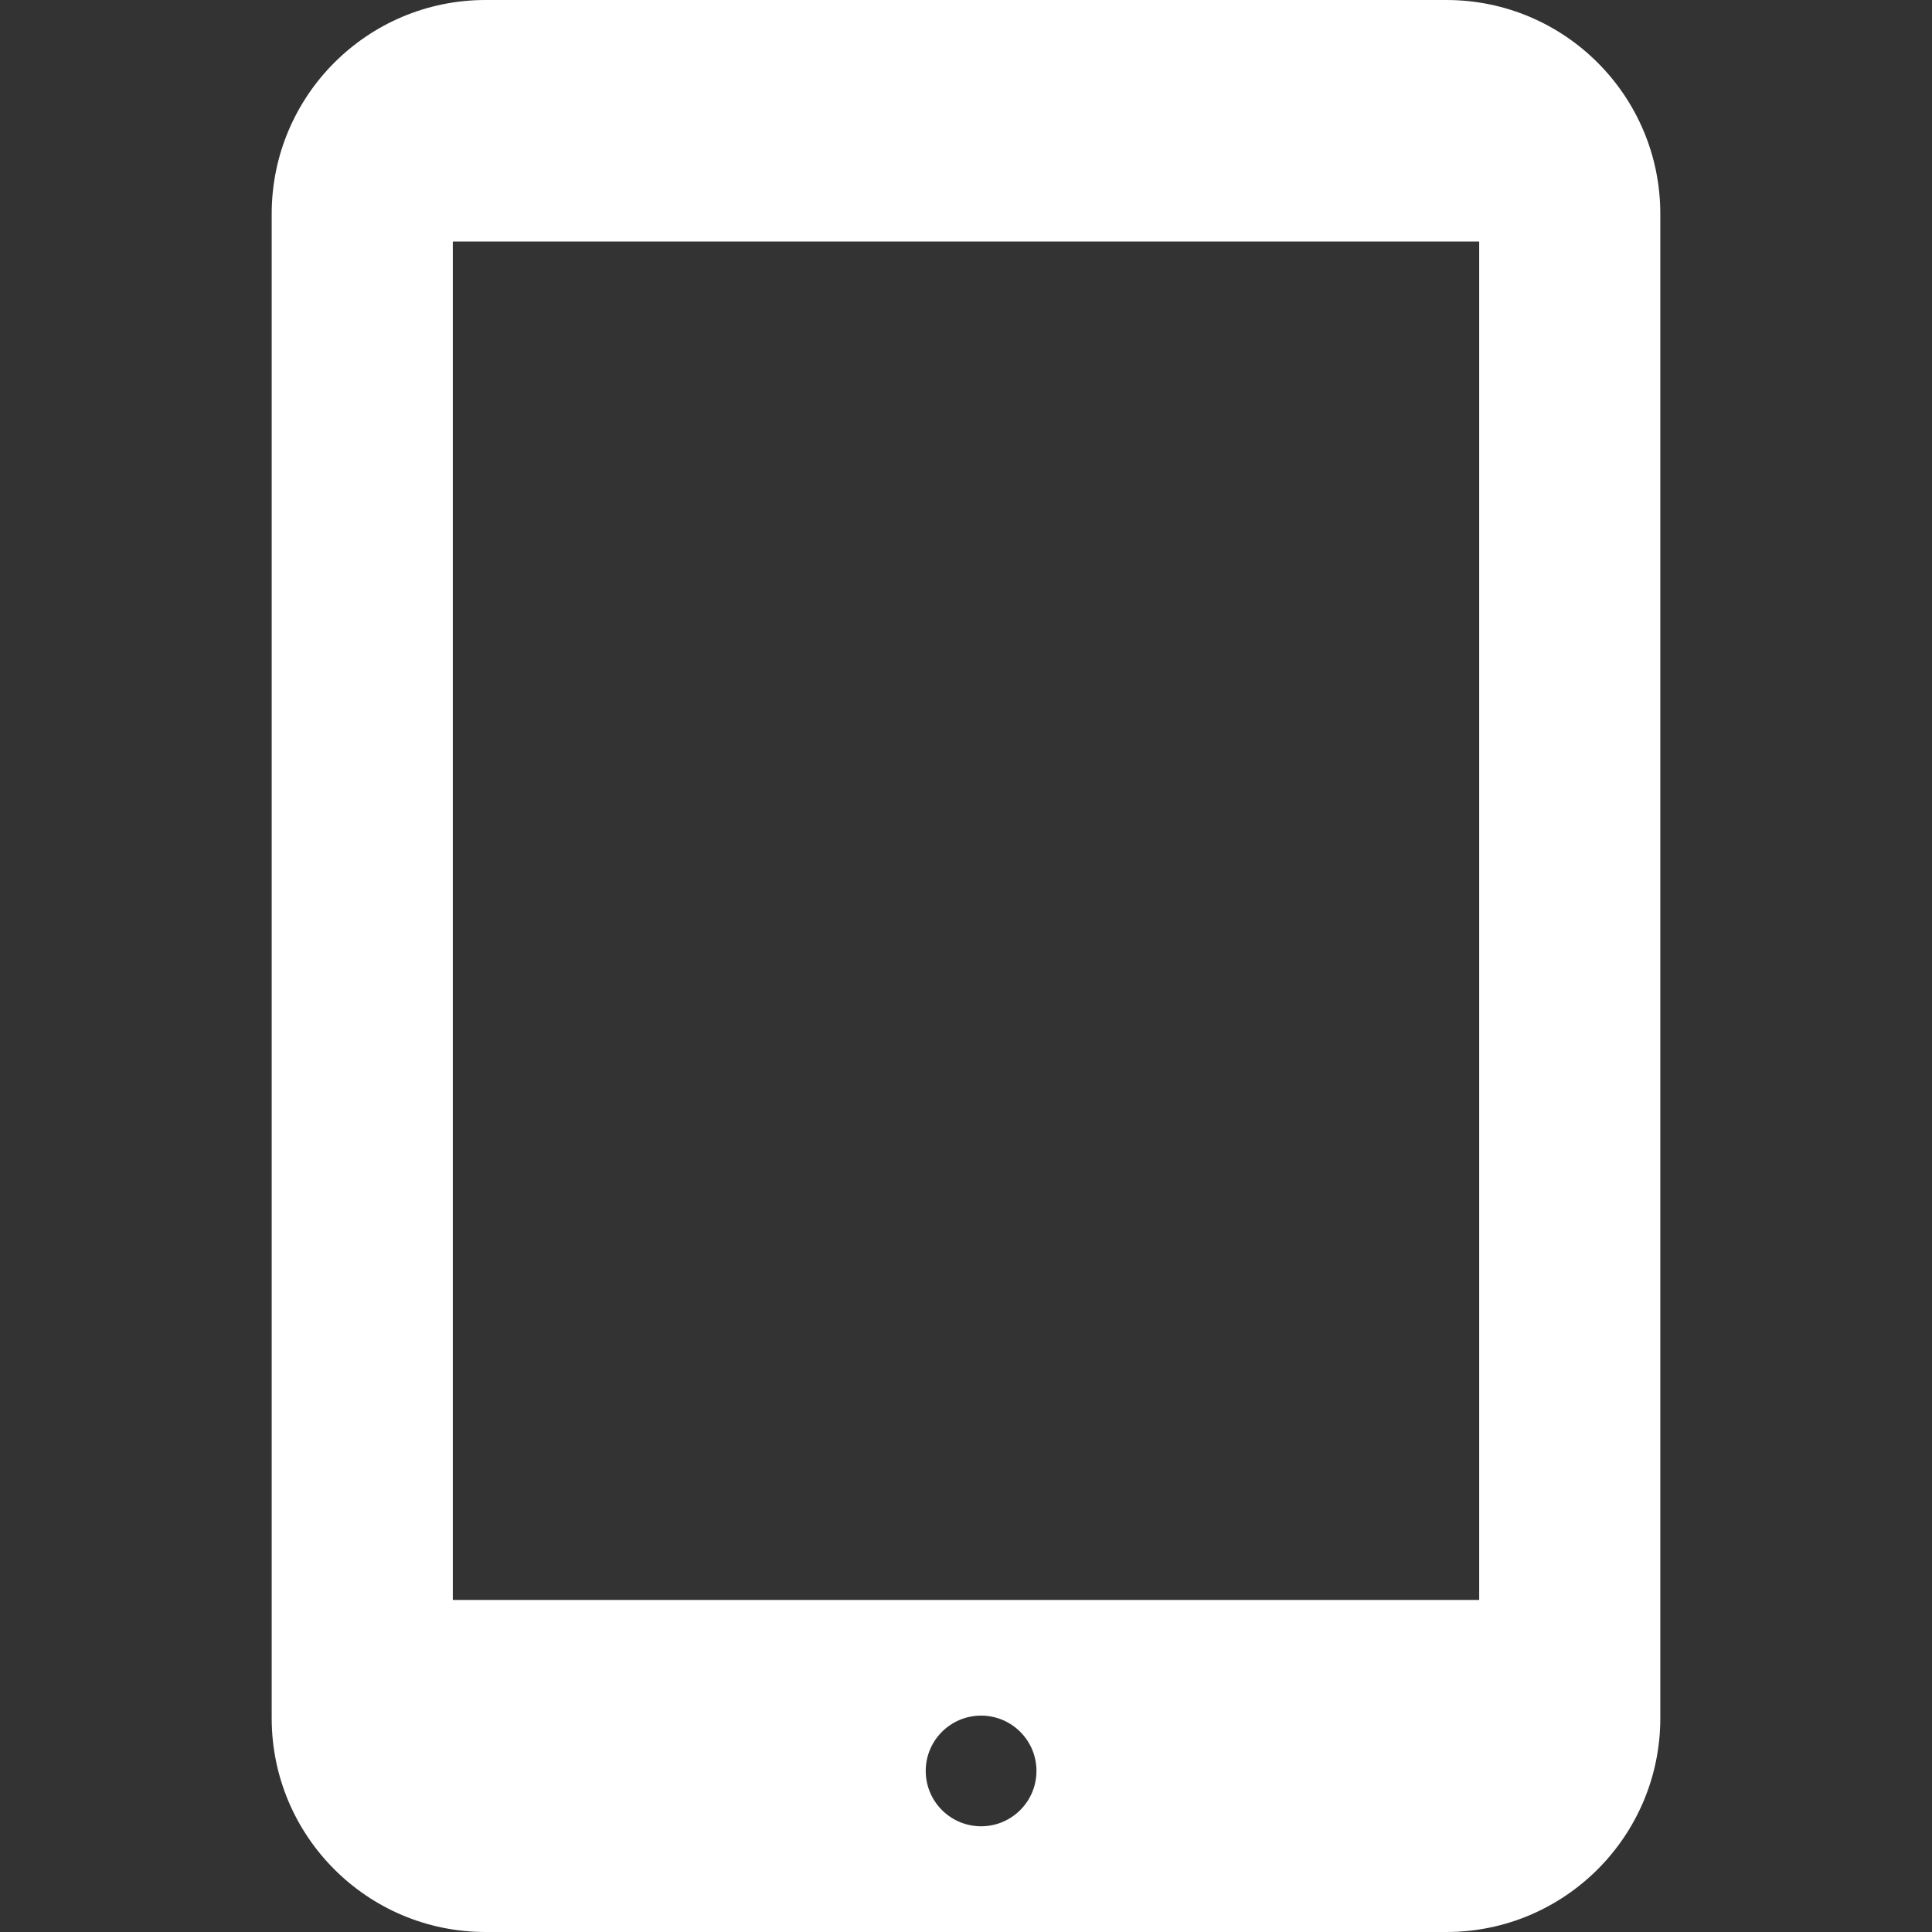
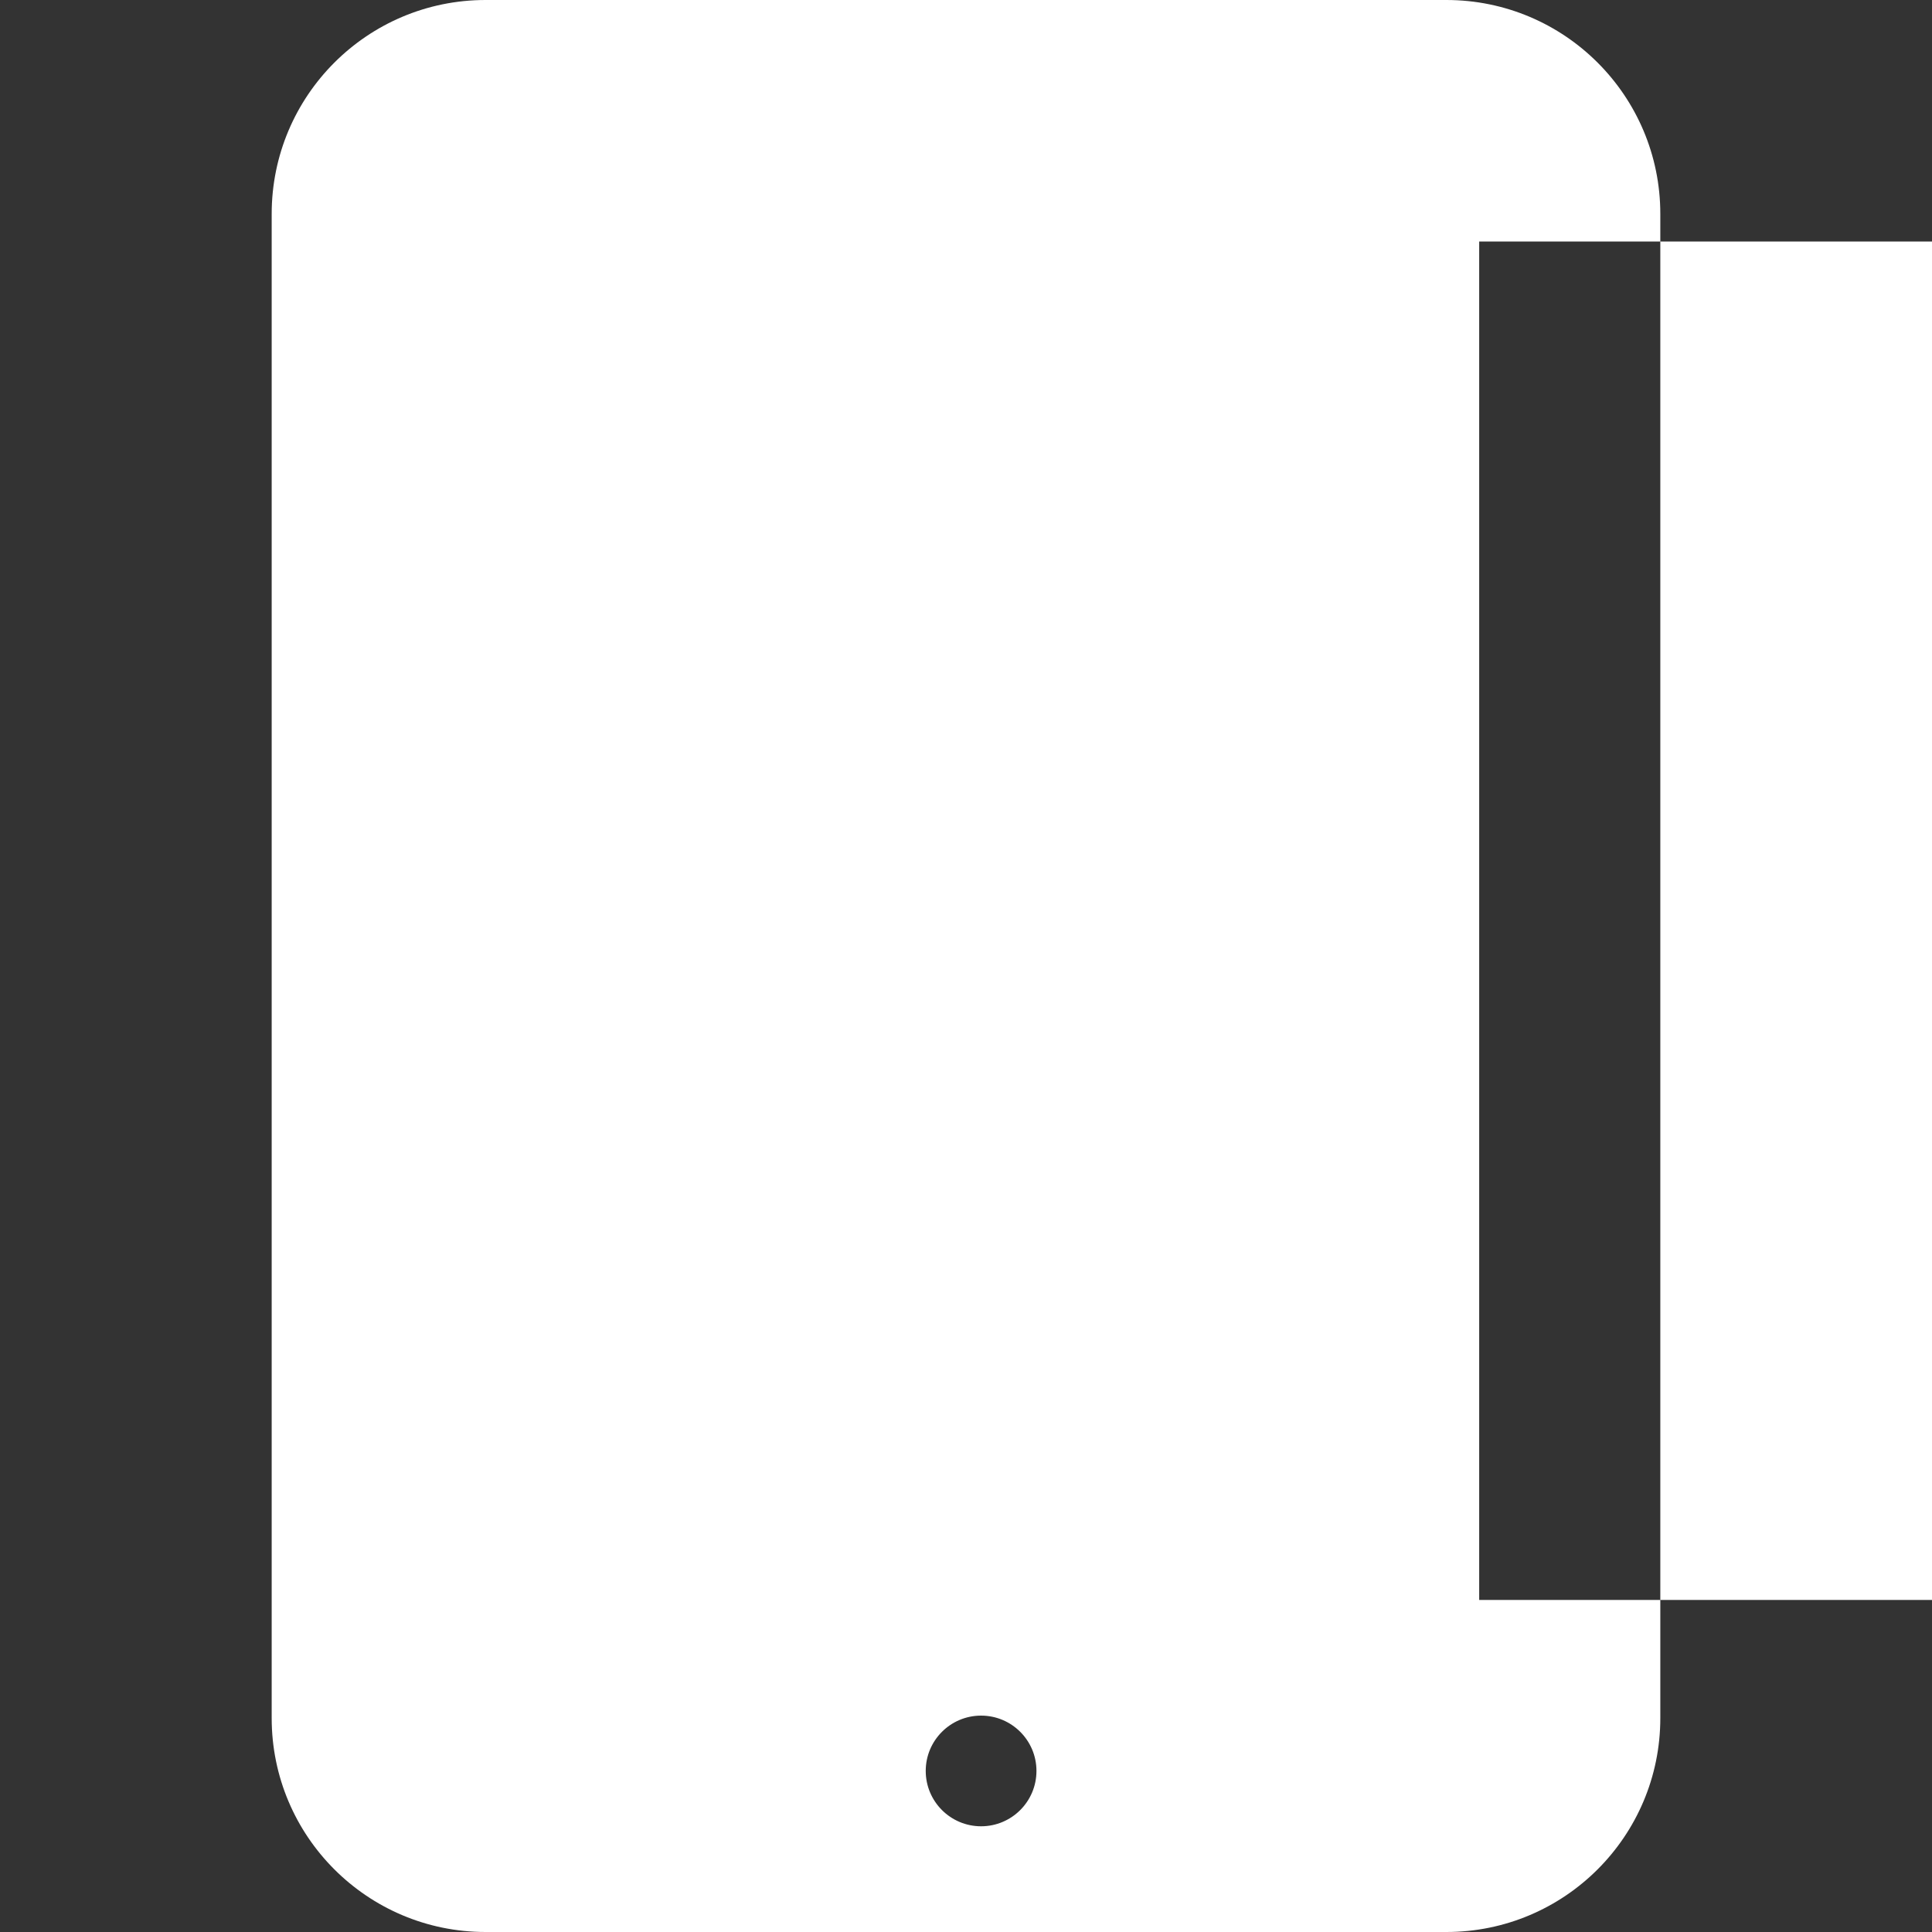
<svg xmlns="http://www.w3.org/2000/svg" version="1.1" id="_x32_" x="0px" y="0px" width="512px" height="512px" viewBox="0 0 512 512" style="width: 32px; height: 32px; opacity: 1;" xml:space="preserve">
  <rect x="0" y="0" width="512" height="512" fill="#333333" stroke="none" />
  <style type="text/css">

	.st0{fill:#4B4B4B;}

</style>
  <g>
-     <path class="st0" d="M383.297,0H128.688C97.375,0,72,25.375,72,56.688v398.625C72,486.625,97.375,512,128.688,512h254.609   C414.609,512,440,486.625,440,455.313V56.688C440,25.375,414.609,0,383.297,0z M260,483.984c-8.094,0-14.672-6.563-14.672-14.672   c0-8.094,6.578-14.656,14.672-14.656s14.672,6.563,14.672,14.656C274.672,477.422,268.094,483.984,260,483.984z M392,424H120V64   h272V424z" style="fill: rgb(255, 255, 255);" />
+     <path class="st0" d="M383.297,0H128.688C97.375,0,72,25.375,72,56.688v398.625C72,486.625,97.375,512,128.688,512h254.609   C414.609,512,440,486.625,440,455.313V56.688C440,25.375,414.609,0,383.297,0z M260,483.984c-8.094,0-14.672-6.563-14.672-14.672   c0-8.094,6.578-14.656,14.672-14.656s14.672,6.563,14.672,14.656C274.672,477.422,268.094,483.984,260,483.984z M392,424V64   h272V424z" style="fill: rgb(255, 255, 255);" />
  </g>
</svg>